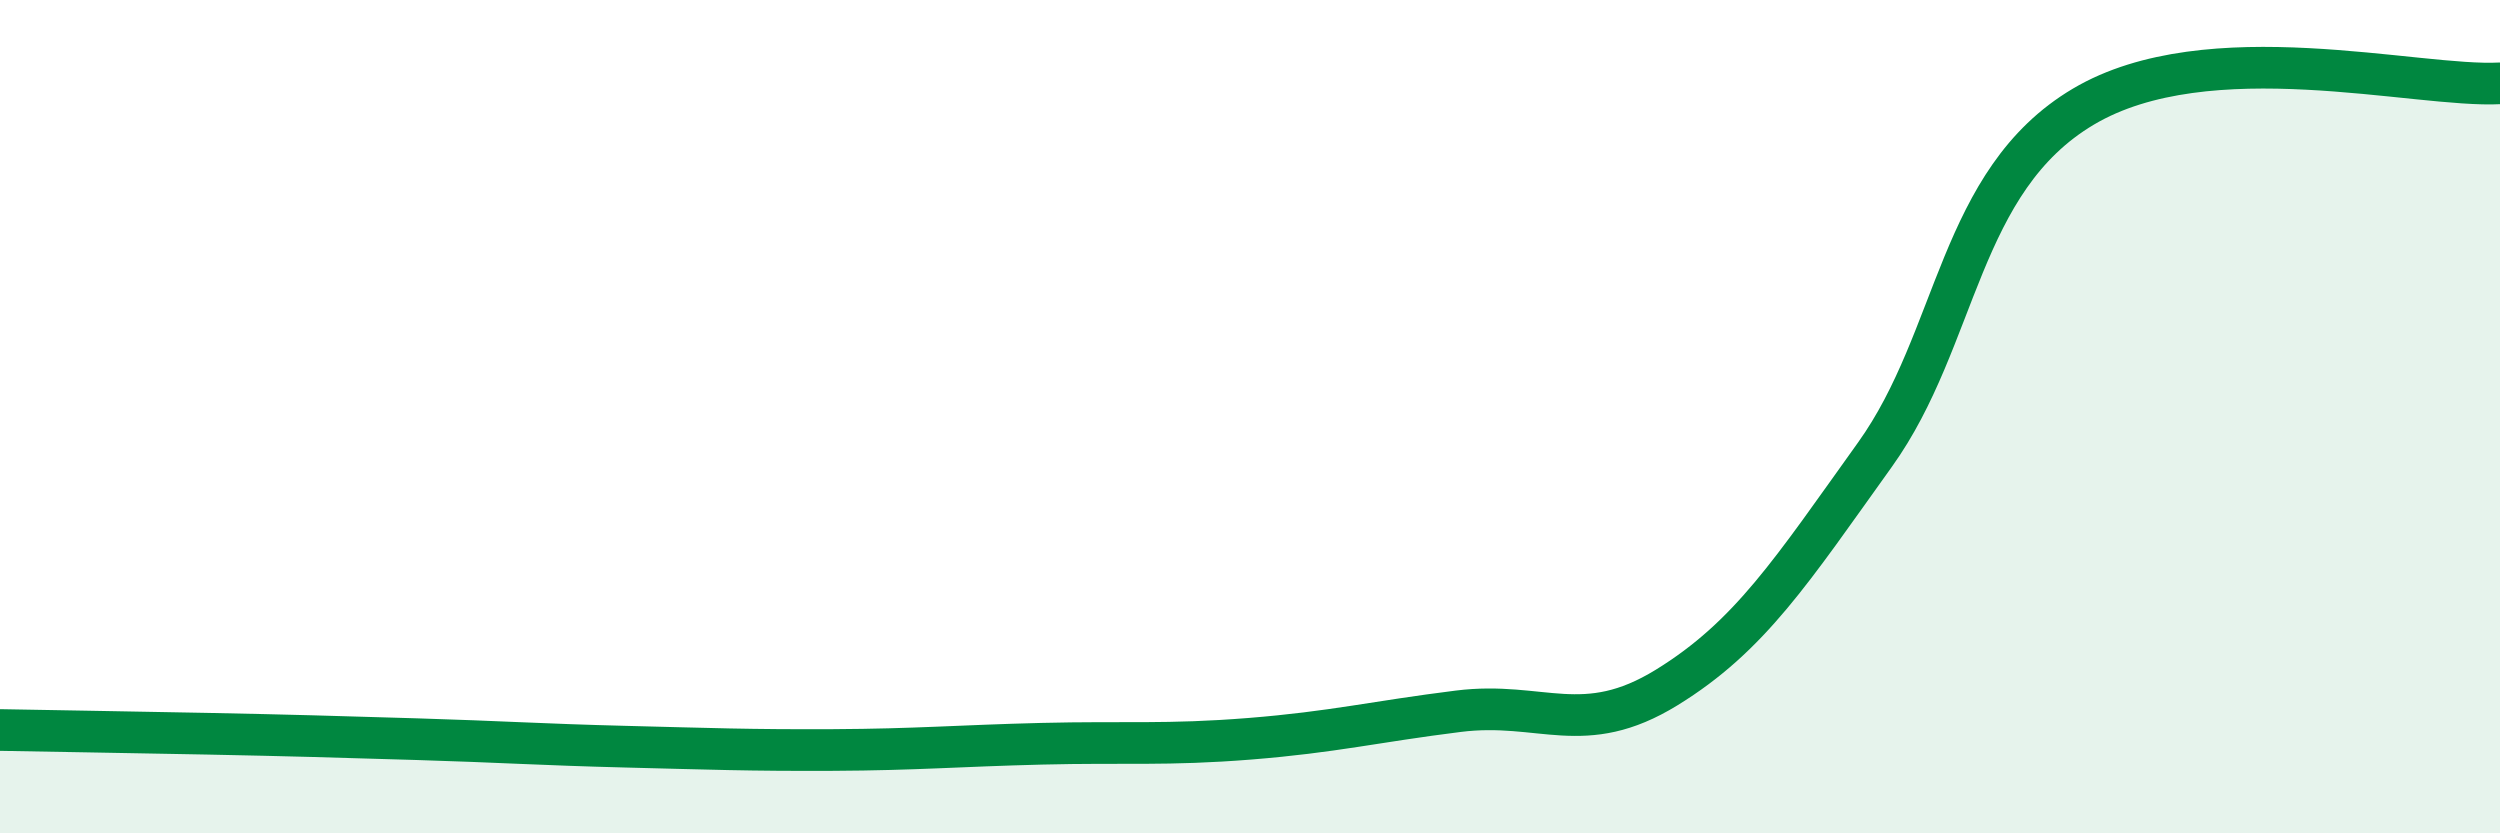
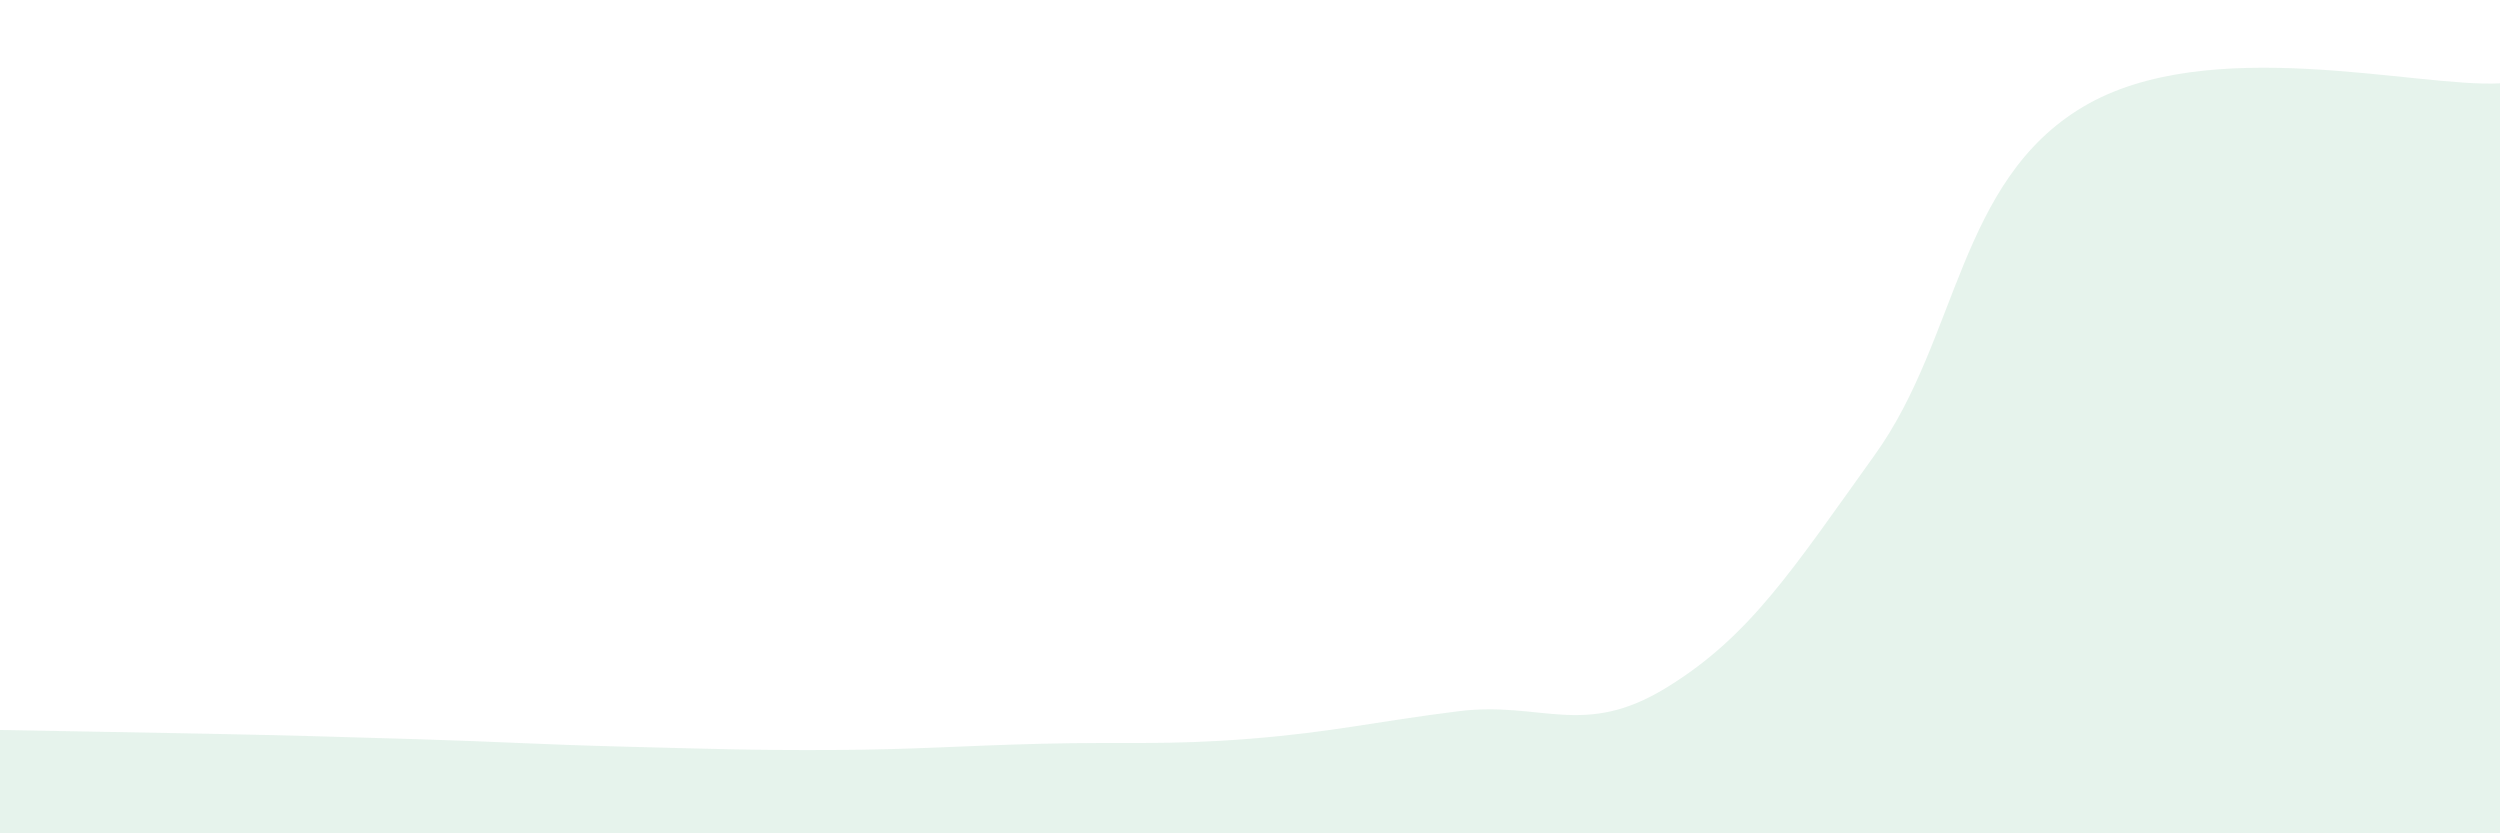
<svg xmlns="http://www.w3.org/2000/svg" width="60" height="20" viewBox="0 0 60 20">
  <path d="M 0,17.52 C 1,17.54 3,17.57 5,17.61 C 7,17.65 8,17.68 10,17.74 C 12,17.8 13,17.87 15,17.92 C 17,17.97 18,18.01 20,18 C 22,17.99 23,17.9 25,17.85 C 27,17.8 28,17.89 30,17.73 C 32,17.57 33,17.32 35,17.07 C 37,16.82 38,17.73 40,16.5 C 42,15.27 43,13.7 45,10.91 C 47,8.12 47,4.34 50,2.56 C 53,0.78 58,2.11 60,2L60 20L0 20Z" fill="#008740" opacity="0.1" stroke-linecap="round" stroke-linejoin="round" />
-   <path d="M 0,17.52 C 1,17.54 3,17.57 5,17.61 C 7,17.65 8,17.68 10,17.74 C 12,17.8 13,17.87 15,17.92 C 17,17.97 18,18.01 20,18 C 22,17.99 23,17.9 25,17.85 C 27,17.8 28,17.89 30,17.73 C 32,17.57 33,17.32 35,17.07 C 37,16.82 38,17.73 40,16.5 C 42,15.27 43,13.7 45,10.91 C 47,8.12 47,4.34 50,2.56 C 53,0.78 58,2.11 60,2" stroke="#008740" stroke-width="1" fill="none" stroke-linecap="round" stroke-linejoin="round" />
</svg>